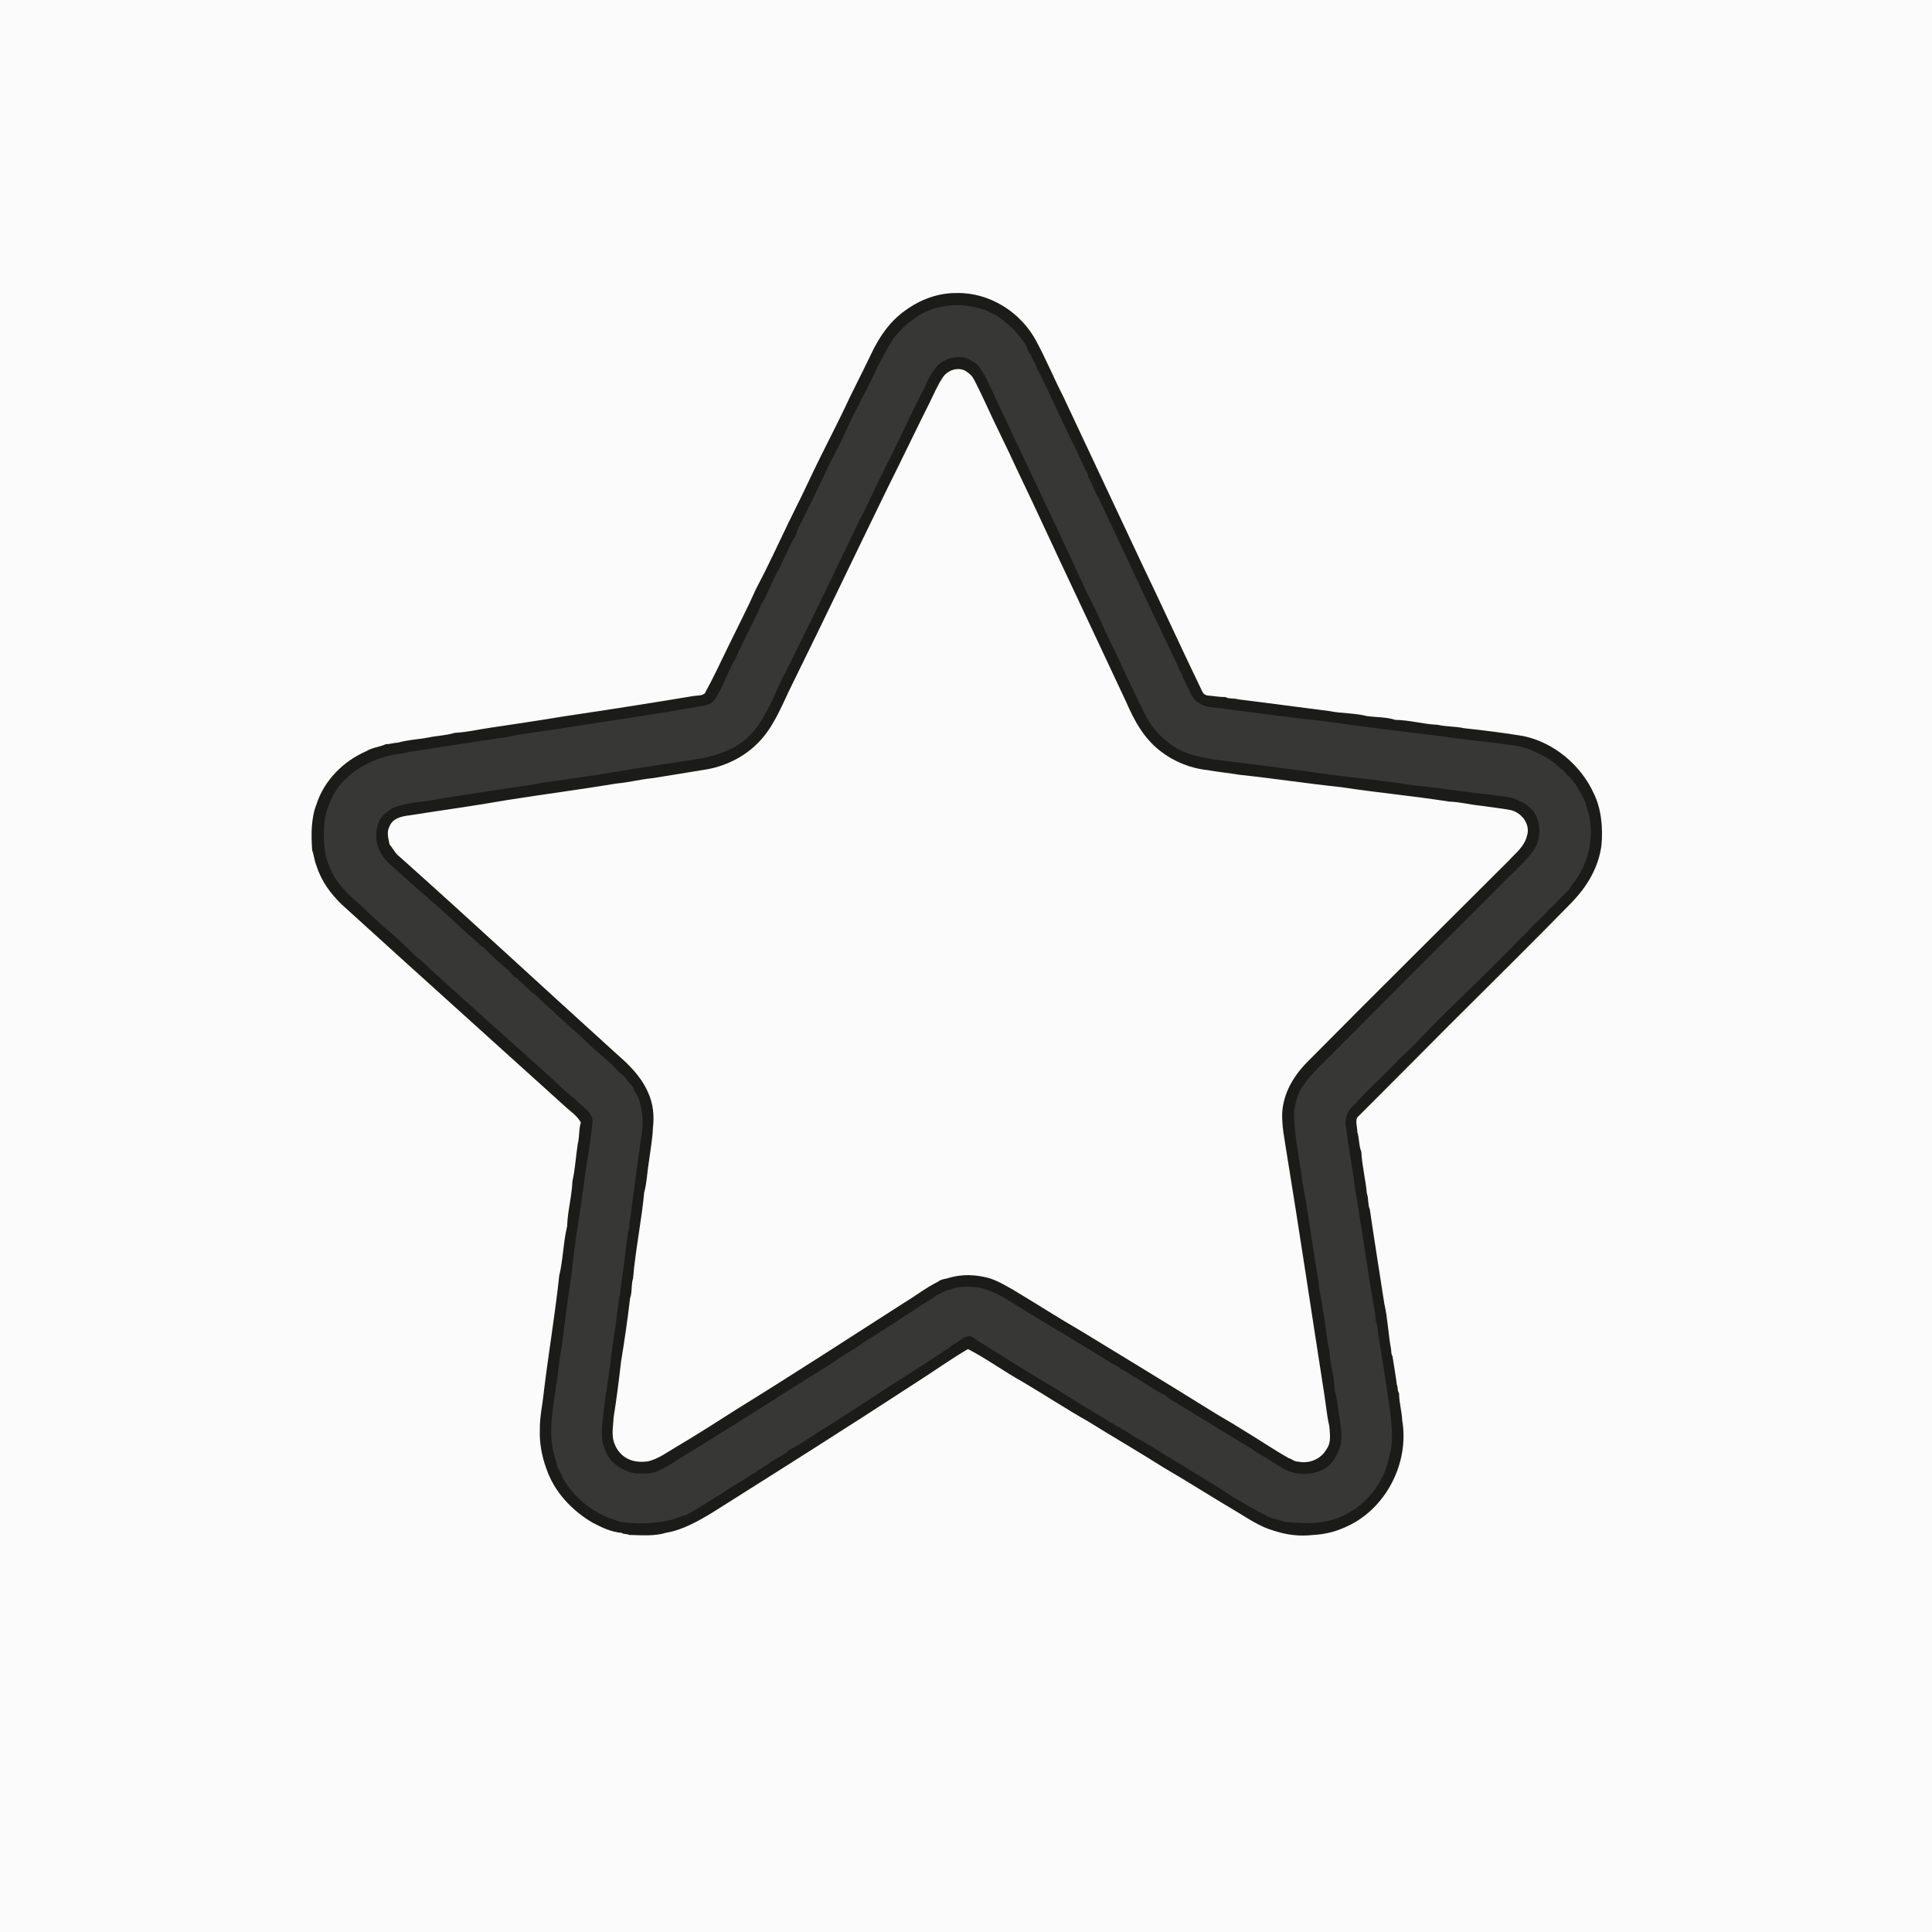
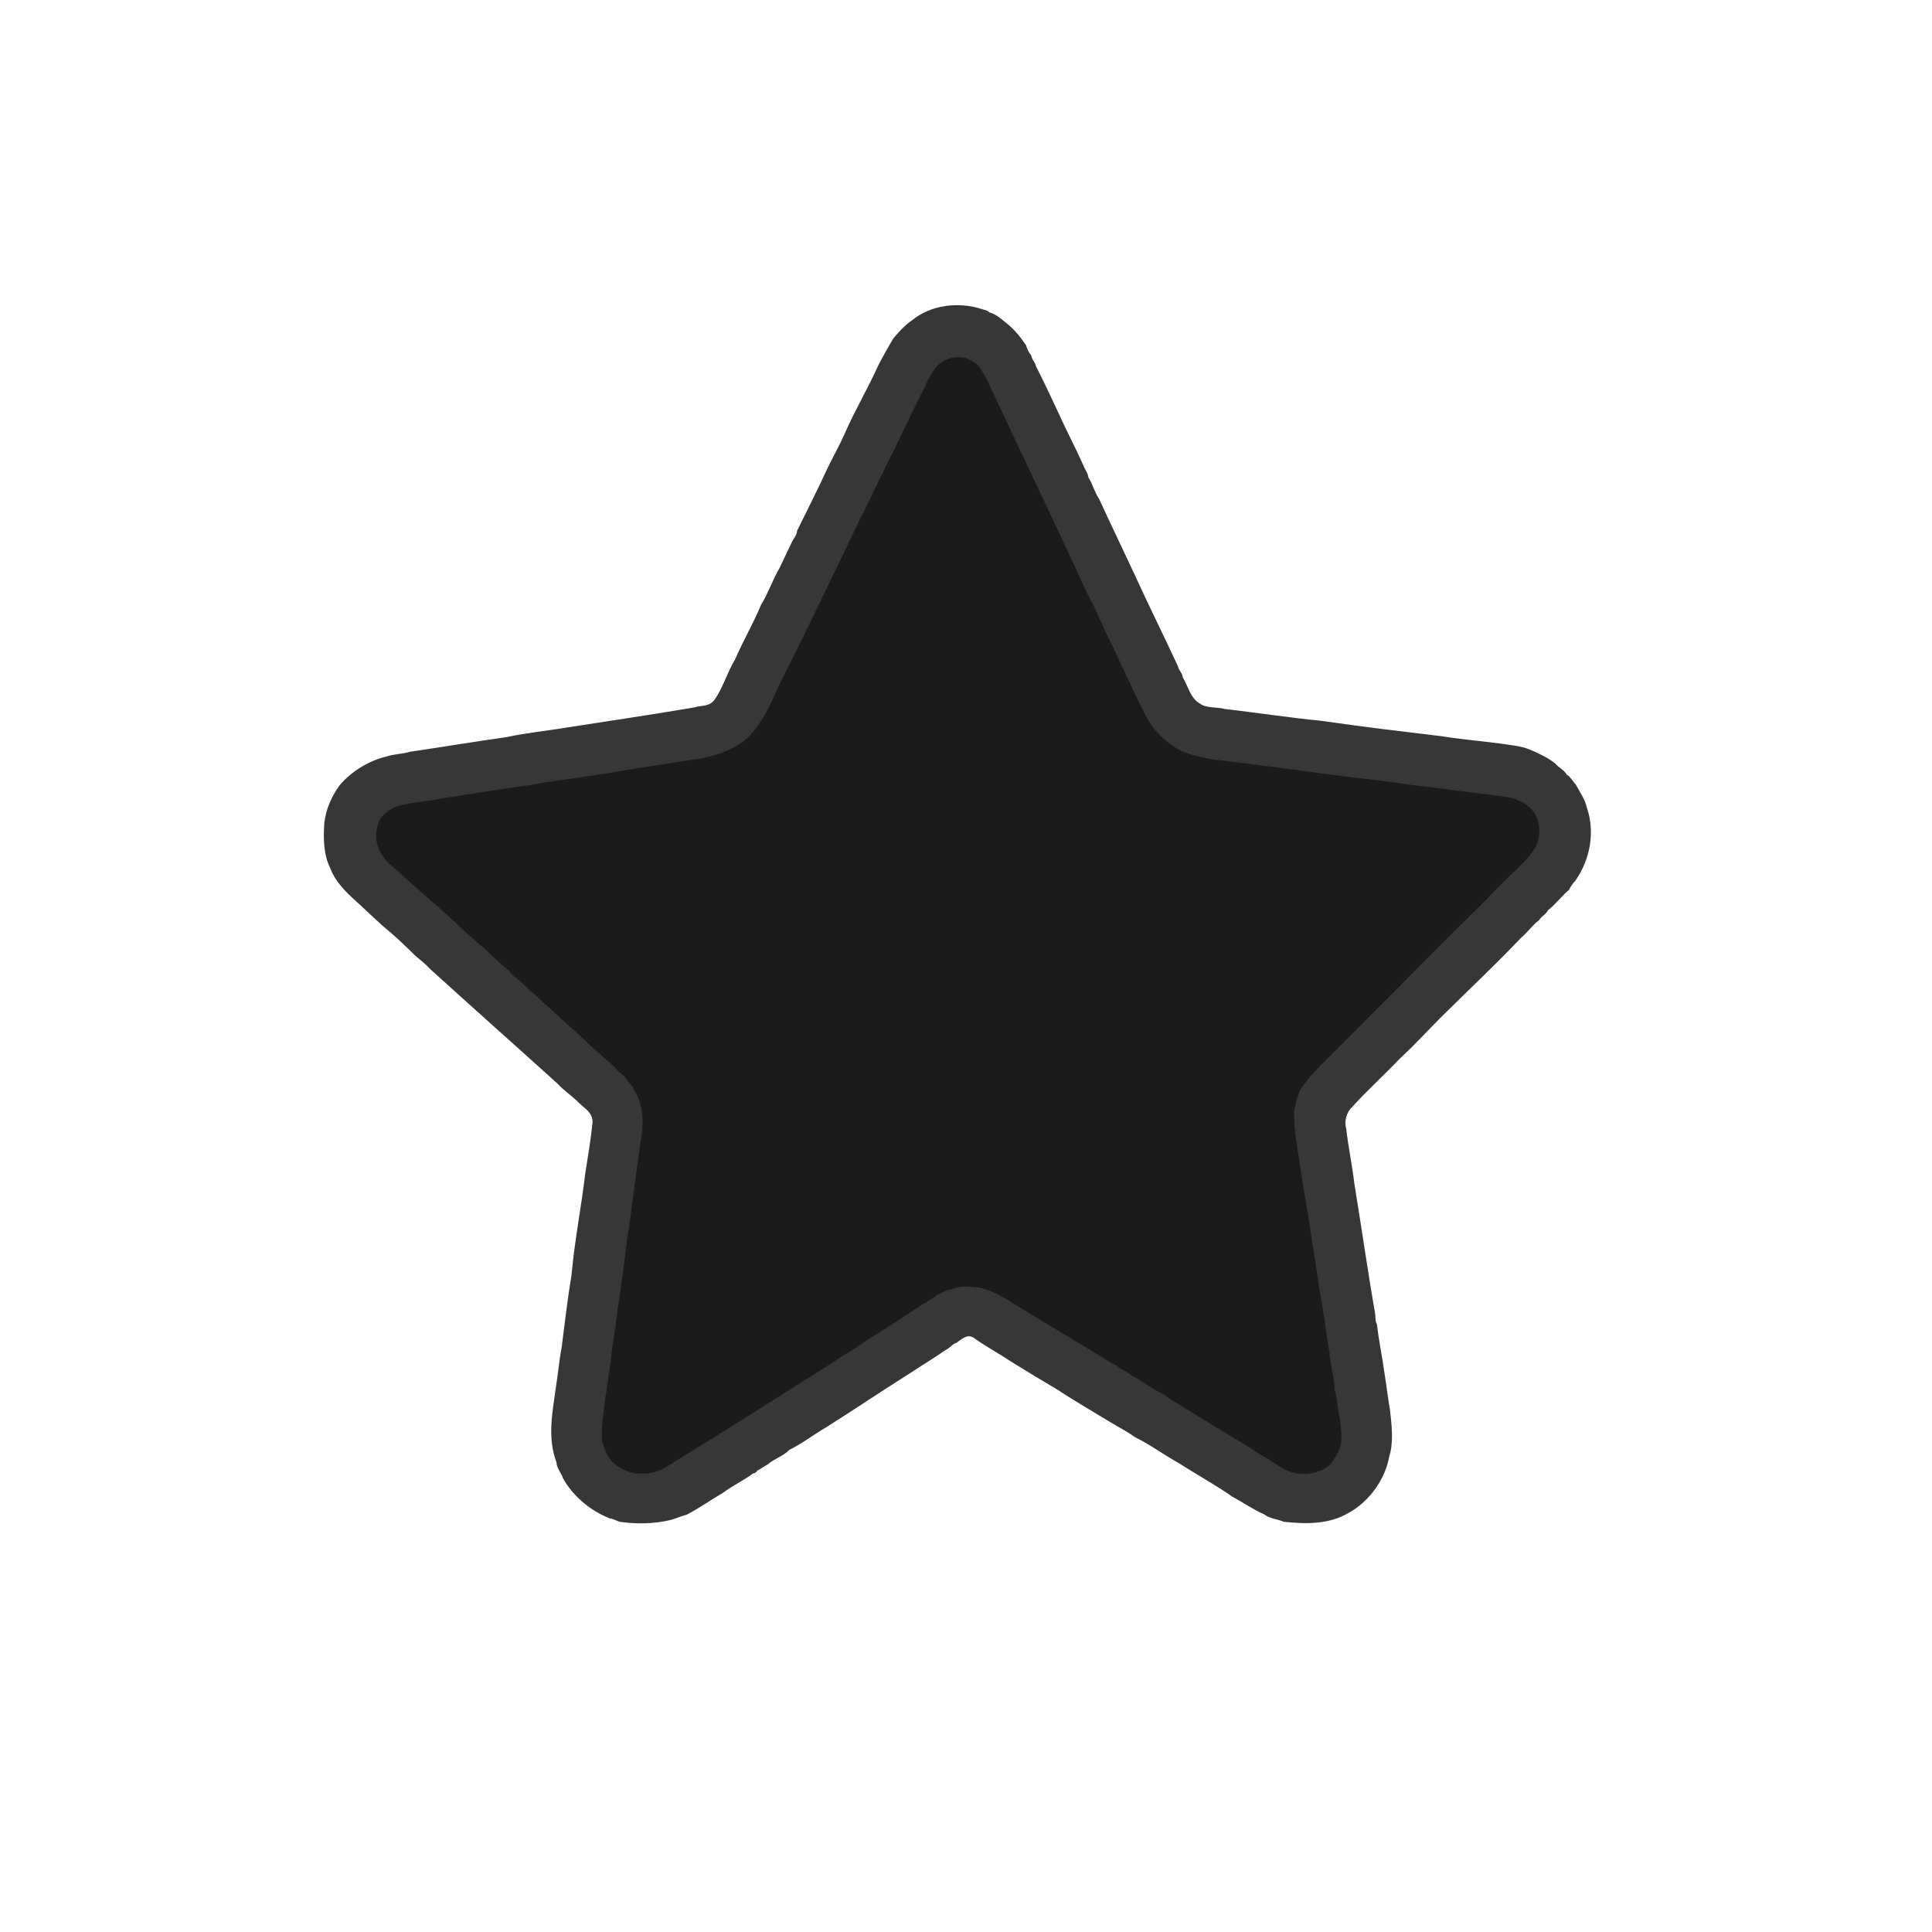
<svg xmlns="http://www.w3.org/2000/svg" version="1.1" viewBox="0 0 1024 1024" width="1024.0pt" height="1024.0pt">
-   <path d="M 0.00 0.00 L 1024.00 0.00 L 1024.00 1024.00 L 0.00 1024.00 L 0.00 0.00 Z" fill="#fbfbfb" />
-   <path d="M 507.00 155.31 C 524.49 154.93 541.15 165.48 549.29 180.88 C 554.59 190.70 558.58 200.52 563.63 210.33 C 577.34 239.57 591.11 268.72 604.82 298.00 C 615.80 320.82 626.30 343.90 637.35 366.76 C 637.80 367.72 638.94 368.53 640.00 368.62 C 643.20 368.87 646.32 369.48 649.54 369.46 C 651.37 370.59 654.19 369.89 656.12 370.67 C 672.25 372.60 687.84 374.80 705.00 376.94 C 710.93 378.20 718.01 377.84 724.43 379.54 C 729.27 380.18 735.14 380.05 739.45 381.54 C 747.77 381.73 753.74 383.76 762.00 384.16 C 766.47 385.22 771.45 384.95 776.00 385.97 C 786.70 387.13 796.42 388.33 807.00 390.05 C 823.23 393.24 837.77 405.33 844.62 420.30 C 848.77 428.55 849.65 438.84 848.81 448.00 C 847.23 460.00 841.04 470.13 832.68 478.69 C 811.32 500.60 789.38 522.11 767.74 543.74 C 751.59 559.93 735.49 576.24 719.32 592.33 C 718.28 594.45 719.48 597.70 719.40 600.00 C 720.48 603.04 720.18 607.44 721.54 610.46 C 721.80 617.27 723.90 625.74 724.46 632.58 C 725.46 635.20 724.88 638.45 726.04 641.00 C 728.48 657.74 731.16 674.37 733.73 691.06 C 735.51 698.51 735.88 708.10 737.29 715.00 C 737.45 716.55 737.30 717.59 738.09 719.00 C 738.72 723.45 739.83 729.49 740.35 733.92 C 741.15 735.52 740.45 737.02 741.54 738.46 C 741.57 743.79 742.99 747.79 743.22 753.00 C 746.99 775.22 734.72 799.54 714.00 808.99 C 708.21 811.78 702.38 813.22 696.00 813.57 C 688.37 814.37 682.20 813.58 675.00 811.25 C 668.19 809.34 661.71 805.02 655.70 801.36 C 642.33 793.48 629.76 785.40 616.36 777.60 C 603.15 769.20 589.95 761.64 576.69 753.36 C 564.98 746.77 553.51 739.15 541.83 732.30 C 532.59 727.20 522.13 719.62 513.00 715.04 C 503.49 720.63 493.44 727.82 483.96 733.82 C 448.75 756.79 413.22 779.21 377.67 801.63 C 370.29 806.12 361.58 811.07 353.00 812.38 C 347.00 814.33 339.81 813.69 333.44 813.54 C 332.08 812.76 330.77 813.41 329.54 812.46 C 324.10 812.04 318.78 809.55 314.00 807.00 C 302.95 800.48 293.74 790.66 289.58 778.39 C 287.23 772.08 285.86 764.75 286.12 758.00 C 286.04 750.63 287.57 744.64 288.32 737.06 C 290.75 716.99 294.26 696.40 296.42 676.00 C 298.41 668.13 298.57 658.19 300.58 650.00 C 300.92 641.25 302.95 635.21 303.41 626.00 C 304.83 620.03 305.22 612.47 306.27 606.04 C 307.18 602.66 306.74 598.40 307.84 595.00 C 306.24 591.54 301.79 588.66 299.00 585.98 C 259.18 549.93 221.21 515.87 181.37 479.62 C 175.32 473.85 170.32 467.03 167.79 459.00 C 166.68 456.39 166.38 453.26 165.46 450.57 C 164.87 442.58 164.83 433.48 167.85 426.00 C 171.88 413.54 182.16 403.31 194.04 398.20 C 197.36 396.16 201.00 396.00 204.44 394.46 C 206.68 394.43 208.78 393.69 211.00 393.60 C 216.51 392.04 220.98 392.03 227.00 390.90 C 232.08 389.85 236.26 389.88 241.00 388.42 C 248.33 388.01 252.52 386.75 259.94 385.71 C 272.90 383.74 286.00 381.86 298.93 379.67 C 322.03 376.27 345.05 372.63 368.00 368.83 C 370.10 368.58 371.73 368.84 373.54 367.54 C 378.07 359.26 382.16 350.56 386.27 342.05 C 391.46 331.45 395.91 322.82 400.81 311.96 C 406.86 300.54 412.33 288.65 417.93 277.00 C 422.70 267.41 426.80 259.06 431.37 249.30 C 436.28 239.13 441.93 228.21 446.90 218.00 C 451.65 207.64 457.13 197.36 462.03 187.00 C 466.21 178.31 471.70 170.28 479.68 164.65 C 487.69 158.77 497.06 155.24 507.00 155.31 Z" fill="#1b1b1a" />
  <path d="M 520.00 163.71 C 521.62 164.21 523.13 164.33 524.40 165.57 C 527.70 166.39 530.48 168.85 533.00 170.94 C 537.40 174.28 540.77 178.45 543.83 183.00 C 544.43 184.98 545.21 186.80 546.58 188.38 C 546.88 190.70 548.65 191.81 549.03 194.00 C 552.79 201.39 556.95 210.05 560.42 217.60 C 564.83 227.49 569.89 236.94 574.31 246.86 C 575.11 249.05 576.63 250.65 576.85 253.00 C 579.07 256.40 580.19 261.07 582.55 264.42 C 588.59 277.63 594.99 290.81 601.12 304.00 C 608.59 320.43 616.68 336.59 624.28 353.00 C 624.73 355.28 626.71 356.72 626.90 359.00 C 629.78 363.78 630.91 370.06 636.00 372.91 C 639.34 375.49 645.17 374.63 649.00 375.74 C 665.40 377.65 683.60 380.42 700.00 382.00 C 721.24 385.10 742.65 387.63 764.00 390.19 C 774.51 391.88 784.20 392.69 795.00 394.07 C 800.65 394.99 805.73 395.20 811.00 397.35 C 815.71 399.42 820.17 401.41 824.32 404.67 C 826.14 406.99 828.91 407.90 830.42 410.59 C 832.57 411.88 833.51 414.08 835.25 415.89 C 837.24 419.79 840.17 423.65 841.05 428.00 C 845.58 441.02 842.76 455.79 834.88 466.91 C 833.59 468.19 832.38 470.02 831.62 471.64 C 827.71 474.86 824.40 479.48 820.45 482.45 C 819.43 484.64 816.98 485.67 815.69 487.77 C 812.32 490.23 809.72 494.08 806.10 497.15 C 792.44 511.51 777.90 525.16 763.91 539.00 C 755.95 546.96 750.42 553.26 742.00 561.00 C 733.16 570.38 724.94 577.52 716.72 586.69 C 713.69 589.42 712.28 594.36 713.55 598.30 C 714.39 606.52 716.78 618.17 717.79 627.00 C 721.71 650.88 724.66 672.25 728.81 696.00 C 729.18 698.10 728.73 700.03 729.84 702.00 C 730.71 710.33 732.72 719.59 733.83 728.00 C 734.96 735.07 735.66 741.04 736.82 748.00 C 737.65 755.96 738.71 764.28 736.33 772.00 C 734.13 784.22 725.72 795.81 714.93 801.78 C 704.41 808.06 692.19 807.85 680.38 806.56 C 677.14 805.15 672.97 804.92 670.14 802.72 C 663.73 799.81 659.29 796.59 652.93 793.13 C 645.48 787.80 633.17 780.89 625.12 775.70 C 616.82 771.09 610.21 766.02 601.35 761.60 C 597.42 758.70 593.14 756.60 589.00 754.08 C 579.93 748.54 569.65 742.64 561.00 736.88 C 552.89 732.10 544.90 727.23 536.88 722.30 C 529.86 717.64 523.19 714.07 516.00 709.03 C 512.53 706.78 509.64 709.98 506.89 711.74 C 504.60 712.48 503.51 714.44 501.38 715.43 C 494.56 720.10 488.99 723.44 482.67 727.61 C 467.55 737.11 452.80 747.10 437.67 756.63 C 431.20 760.41 425.12 765.15 418.40 768.42 C 415.27 771.72 410.39 773.16 407.00 776.10 C 405.10 777.12 403.33 778.50 401.40 779.44 C 400.95 780.32 400.15 780.84 399.00 781.02 C 394.22 784.70 388.09 787.48 383.12 791.27 C 376.63 795.01 371.10 799.10 364.00 802.79 C 361.23 803.53 358.47 804.74 355.70 805.56 C 346.82 807.72 337.36 807.89 328.33 806.55 C 326.50 805.92 324.95 804.98 323.00 804.70 C 313.10 800.83 303.56 792.92 298.43 783.56 C 297.44 780.47 295.13 778.43 294.92 775.00 C 290.05 762.06 292.76 748.96 294.56 735.75 C 295.85 727.97 296.21 721.90 297.71 714.00 C 299.32 701.41 300.78 688.60 302.89 676.00 C 304.53 657.71 308.04 640.13 310.19 622.00 C 311.62 613.04 313.12 604.11 314.05 595.00 C 314.23 589.89 310.42 587.90 307.16 584.84 C 303.50 581.04 298.78 578.04 295.58 574.43 C 272.99 554.00 250.13 533.73 227.68 513.33 C 224.28 509.50 221.39 508.08 218.26 504.71 C 214.76 501.28 211.09 497.80 207.39 494.58 C 200.16 488.71 193.36 481.71 186.42 475.57 C 181.72 471.11 177.18 466.15 174.98 460.00 C 171.42 452.97 171.33 443.74 171.92 436.00 C 172.82 428.65 175.73 422.07 180.09 416.11 C 186.41 408.74 195.50 403.16 205.00 400.93 C 208.92 399.56 213.46 399.70 217.37 398.43 C 233.57 396.07 252.33 392.95 268.82 390.63 C 278.92 388.39 290.27 387.34 300.65 385.56 C 321.83 382.27 347.13 378.52 368.00 374.94 C 371.68 373.76 375.30 374.72 378.38 371.34 C 383.20 364.84 385.31 356.45 389.58 349.58 C 394.11 339.04 398.98 331.12 403.45 320.41 C 407.19 314.40 409.57 307.12 413.19 301.00 C 415.35 296.54 417.39 292.07 419.58 287.61 C 420.41 285.65 422.42 283.62 422.44 281.39 C 427.39 271.26 433.13 260.04 437.77 249.91 C 441.18 242.54 444.37 237.37 447.74 229.74 C 453.43 216.83 459.76 206.35 465.29 194.12 C 467.63 189.47 470.76 183.92 473.44 179.43 C 476.43 175.88 479.72 172.17 483.62 169.61 C 493.42 161.57 508.15 159.86 520.00 163.71 Z" fill="#373836" />
  <path d="M 515.38 191.56 C 518.84 192.92 520.79 197.35 522.64 200.33 C 540.45 238.53 558.87 276.45 576.35 314.75 C 579.80 321.07 583.38 329.08 586.31 335.71 C 593.79 350.59 599.92 365.06 607.42 379.61 C 610.84 386.25 615.62 391.05 621.58 395.38 C 628.07 399.77 635.73 401.18 643.25 402.56 C 661.07 404.61 677.54 406.89 695.00 409.14 C 709.12 411.40 722.82 412.47 737.25 414.56 C 742.19 414.95 747.64 416.21 753.12 416.64 C 766.29 418.17 778.43 419.99 791.00 421.34 C 796.05 422.40 800.70 421.82 805.32 424.60 C 808.45 425.57 810.64 427.75 812.83 430.09 C 816.41 435.56 816.72 442.10 814.34 448.16 C 811.94 452.80 807.92 456.60 804.30 460.31 C 795.59 468.50 788.46 476.25 780.24 484.24 C 756.63 507.68 733.25 531.36 709.77 554.85 C 703.42 561.57 696.01 567.69 691.00 574.99 C 687.99 578.44 686.66 584.54 685.88 589.00 C 685.58 599.91 688.87 614.56 690.23 626.00 C 693.56 643.95 695.89 662.03 698.92 680.00 C 699.11 684.81 700.71 689.25 701.10 694.00 C 702.74 702.14 702.96 708.60 704.60 716.21 C 705.04 723.25 707.26 729.82 707.44 736.77 C 708.91 742.04 709.19 747.47 710.22 753.00 C 710.87 757.36 711.37 761.43 710.61 765.84 C 709.23 770.13 706.81 775.29 703.00 777.89 C 695.68 782.51 685.72 782.30 678.67 777.44 C 676.29 776.14 674.18 774.74 672.00 773.22 C 668.82 771.47 665.52 769.58 662.63 767.41 C 650.13 759.86 637.72 752.36 625.32 744.67 C 622.65 742.95 619.85 741.74 617.57 739.45 C 612.34 737.21 606.87 733.01 602.00 730.18 C 599.14 729.03 597.17 726.65 594.25 725.72 C 592.72 724.31 591.22 723.42 589.32 722.59 C 570.60 710.91 551.56 699.99 533.00 688.25 C 528.63 685.67 523.92 683.61 519.00 682.40 C 513.53 682.00 508.81 681.28 503.60 683.56 C 500.71 683.82 499.06 685.63 496.41 686.42 C 493.59 689.02 489.90 690.51 486.81 692.77 C 479.38 697.62 473.17 701.74 465.60 706.58 C 462.25 708.56 459.07 710.50 455.92 712.82 C 451.02 716.25 446.03 718.63 441.25 722.31 C 414.40 738.97 387.90 756.30 360.83 772.63 C 354.27 776.76 348.36 781.63 340.00 781.01 C 334.12 781.28 328.93 778.67 324.71 775.00 C 321.68 771.73 320.48 768.43 319.24 764.00 C 318.36 756.58 320.11 748.42 320.80 741.00 C 321.90 735.05 322.68 727.89 323.63 722.00 C 324.30 713.37 326.28 704.67 327.05 696.00 C 329.41 681.33 331.10 666.66 333.04 652.00 C 334.14 650.15 332.95 648.81 333.89 647.00 C 335.68 632.86 337.60 618.81 339.56 604.75 C 341.14 596.83 341.14 587.14 337.35 579.84 C 336.60 579.00 336.09 578.05 335.83 577.00 C 335.21 575.25 333.80 574.63 332.80 573.11 C 331.56 570.88 329.42 569.16 327.42 567.56 C 324.74 564.04 320.77 561.38 317.56 558.26 C 314.17 555.53 309.93 551.41 306.72 548.27 C 301.33 543.68 296.17 538.78 291.00 534.05 C 287.72 531.40 284.93 527.96 281.42 525.58 C 278.94 523.04 276.32 520.69 273.71 518.30 C 271.47 517.39 270.95 515.22 269.00 514.01 C 264.71 510.32 260.53 506.51 256.59 502.44 C 253.71 500.82 251.70 497.84 249.00 496.05 C 246.09 493.40 243.05 490.64 240.12 487.83 C 231.50 479.75 222.37 472.28 213.71 464.38 C 210.38 460.95 205.53 457.92 203.11 454.00 C 199.29 449.07 198.23 441.66 200.72 435.91 C 201.77 432.73 204.95 430.40 207.61 428.57 C 215.39 424.98 225.56 425.14 234.00 423.21 C 249.97 420.73 265.15 418.32 281.00 416.06 C 295.09 413.46 311.07 411.82 325.20 409.26 C 341.18 406.55 357.12 404.30 373.00 401.75 C 380.38 400.08 387.08 397.80 393.36 393.42 C 405.96 383.76 410.17 367.16 417.65 353.79 C 430.52 327.80 443.11 301.76 455.57 275.61 C 460.16 267.30 463.68 258.52 467.69 251.00 C 469.52 246.67 473.41 239.83 475.40 235.32 C 480.22 225.49 485.17 214.46 490.27 205.00 C 491.83 200.93 494.01 197.08 496.87 193.81 C 501.48 189.26 509.93 187.44 515.38 191.56 Z" fill="#1b1b1a" />
-   <path d="M 511.54 196.46 C 513.42 197.68 515.12 198.94 516.14 201.00 C 518.23 204.92 520.15 208.97 522.03 213.00 C 527.33 224.75 533.59 236.86 539.09 249.00 C 549.33 270.25 559.07 291.72 569.17 313.00 C 578.42 332.60 587.64 352.35 596.86 372.00 C 601.28 382.10 606.11 391.13 615.00 398.07 C 622.15 403.65 631.00 407.25 640.00 408.17 C 645.73 409.20 651.22 409.69 657.00 410.66 C 674.00 412.43 693.67 415.42 711.00 417.23 C 728.59 419.95 749.40 421.92 768.00 424.85 C 774.21 425.09 779.00 426.49 785.00 427.06 C 790.29 427.88 795.56 428.36 800.84 429.38 C 806.75 430.95 811.26 436.95 809.33 443.07 C 807.83 448.83 803.67 451.74 799.89 455.94 C 764.21 491.59 727.70 527.72 692.40 563.38 C 685.30 570.76 680.18 579.64 679.58 590.00 C 679.41 597.67 680.88 603.71 681.94 611.00 C 688.74 652.66 695.03 695.02 701.90 739.00 C 702.88 745.16 703.19 749.88 704.58 756.00 C 704.86 760.02 705.66 764.52 703.16 768.00 C 700.17 773.38 693.98 775.95 688.00 774.68 C 686.05 774.81 684.88 773.30 683.00 772.82 C 674.43 767.97 666.80 762.68 658.33 757.63 C 652.66 753.98 646.69 750.78 641.00 747.16 C 618.54 733.16 595.88 719.46 573.29 705.65 C 560.78 698.43 549.44 691.06 537.15 683.72 C 532.81 681.27 528.69 678.76 523.89 677.33 C 516.92 675.52 510.03 675.25 503.05 677.26 C 501.16 677.97 498.88 677.86 497.19 679.32 C 490.79 682.48 485.27 686.84 479.36 690.39 C 450.53 708.88 419.89 728.77 390.80 746.71 C 380.10 753.55 368.93 760.73 358.00 767.15 C 353.12 770.03 349.14 773.09 343.57 774.54 C 339.06 775.13 334.79 774.79 330.96 772.15 C 327.88 769.96 325.86 766.63 325.03 763.00 C 324.26 759.04 325.02 755.08 325.28 751.00 C 326.79 741.36 328.04 731.70 329.13 722.00 C 330.98 710.65 332.63 699.43 333.97 688.00 C 335.17 684.85 334.44 680.81 335.54 677.57 C 336.63 663.74 340.31 645.05 341.43 632.00 C 342.89 626.71 342.87 622.38 343.88 616.00 C 344.57 610.87 345.96 602.68 346.05 598.00 C 346.83 591.38 346.24 584.79 343.36 578.73 C 339.61 570.34 333.40 564.35 326.60 558.41 C 288.28 523.73 250.40 488.54 211.86 454.14 C 209.36 452.29 208.41 449.80 206.46 447.54 C 205.84 444.13 204.71 440.93 206.61 437.66 C 208.33 433.63 213.09 432.60 217.00 432.16 C 234.31 429.42 251.72 427.06 269.00 424.02 C 287.90 421.01 308.06 418.39 327.00 415.25 C 334.06 414.59 338.26 413.23 346.00 412.42 C 355.65 410.82 365.32 409.37 374.95 407.72 C 385.87 405.71 396.31 400.15 403.68 391.69 C 411.03 383.39 415.24 371.91 420.23 362.00 C 437.13 327.76 453.49 293.34 470.24 259.05 C 477.79 243.95 485.05 228.72 492.60 213.65 C 494.88 209.04 496.90 204.18 499.77 199.91 C 502.36 196.23 507.37 194.43 511.54 196.46 Z" fill="#fbfbfb" />
</svg>